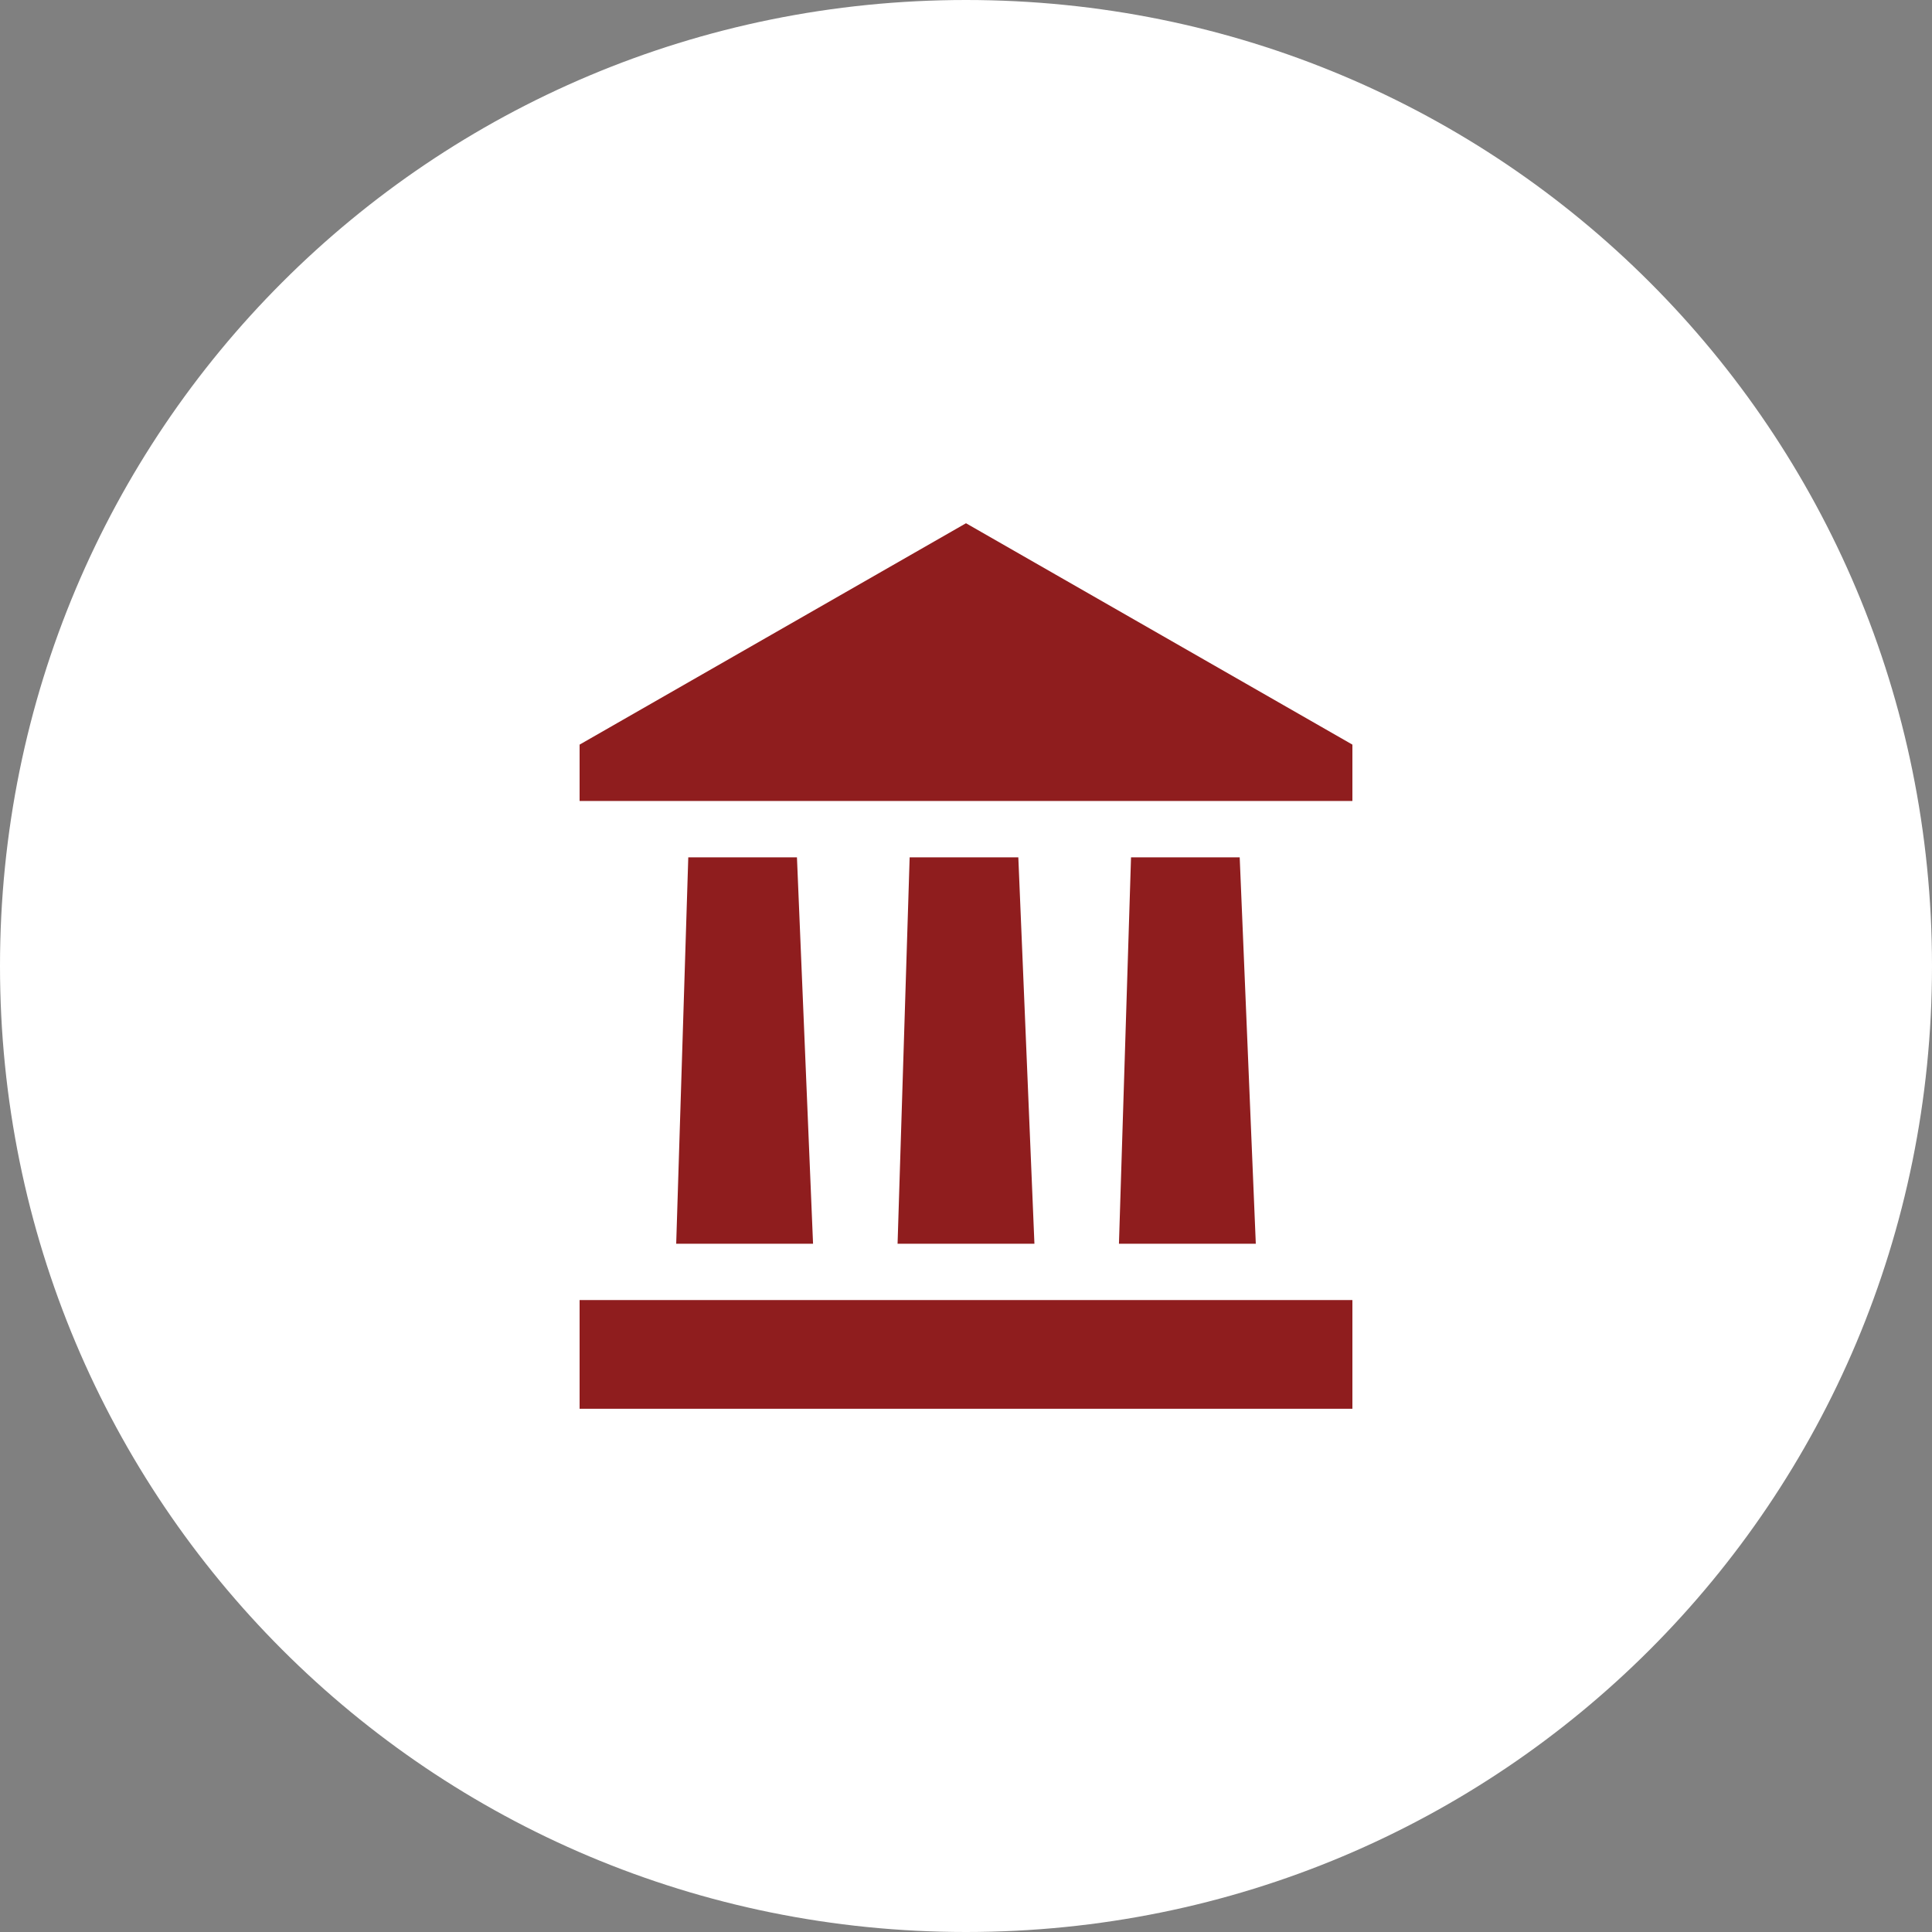
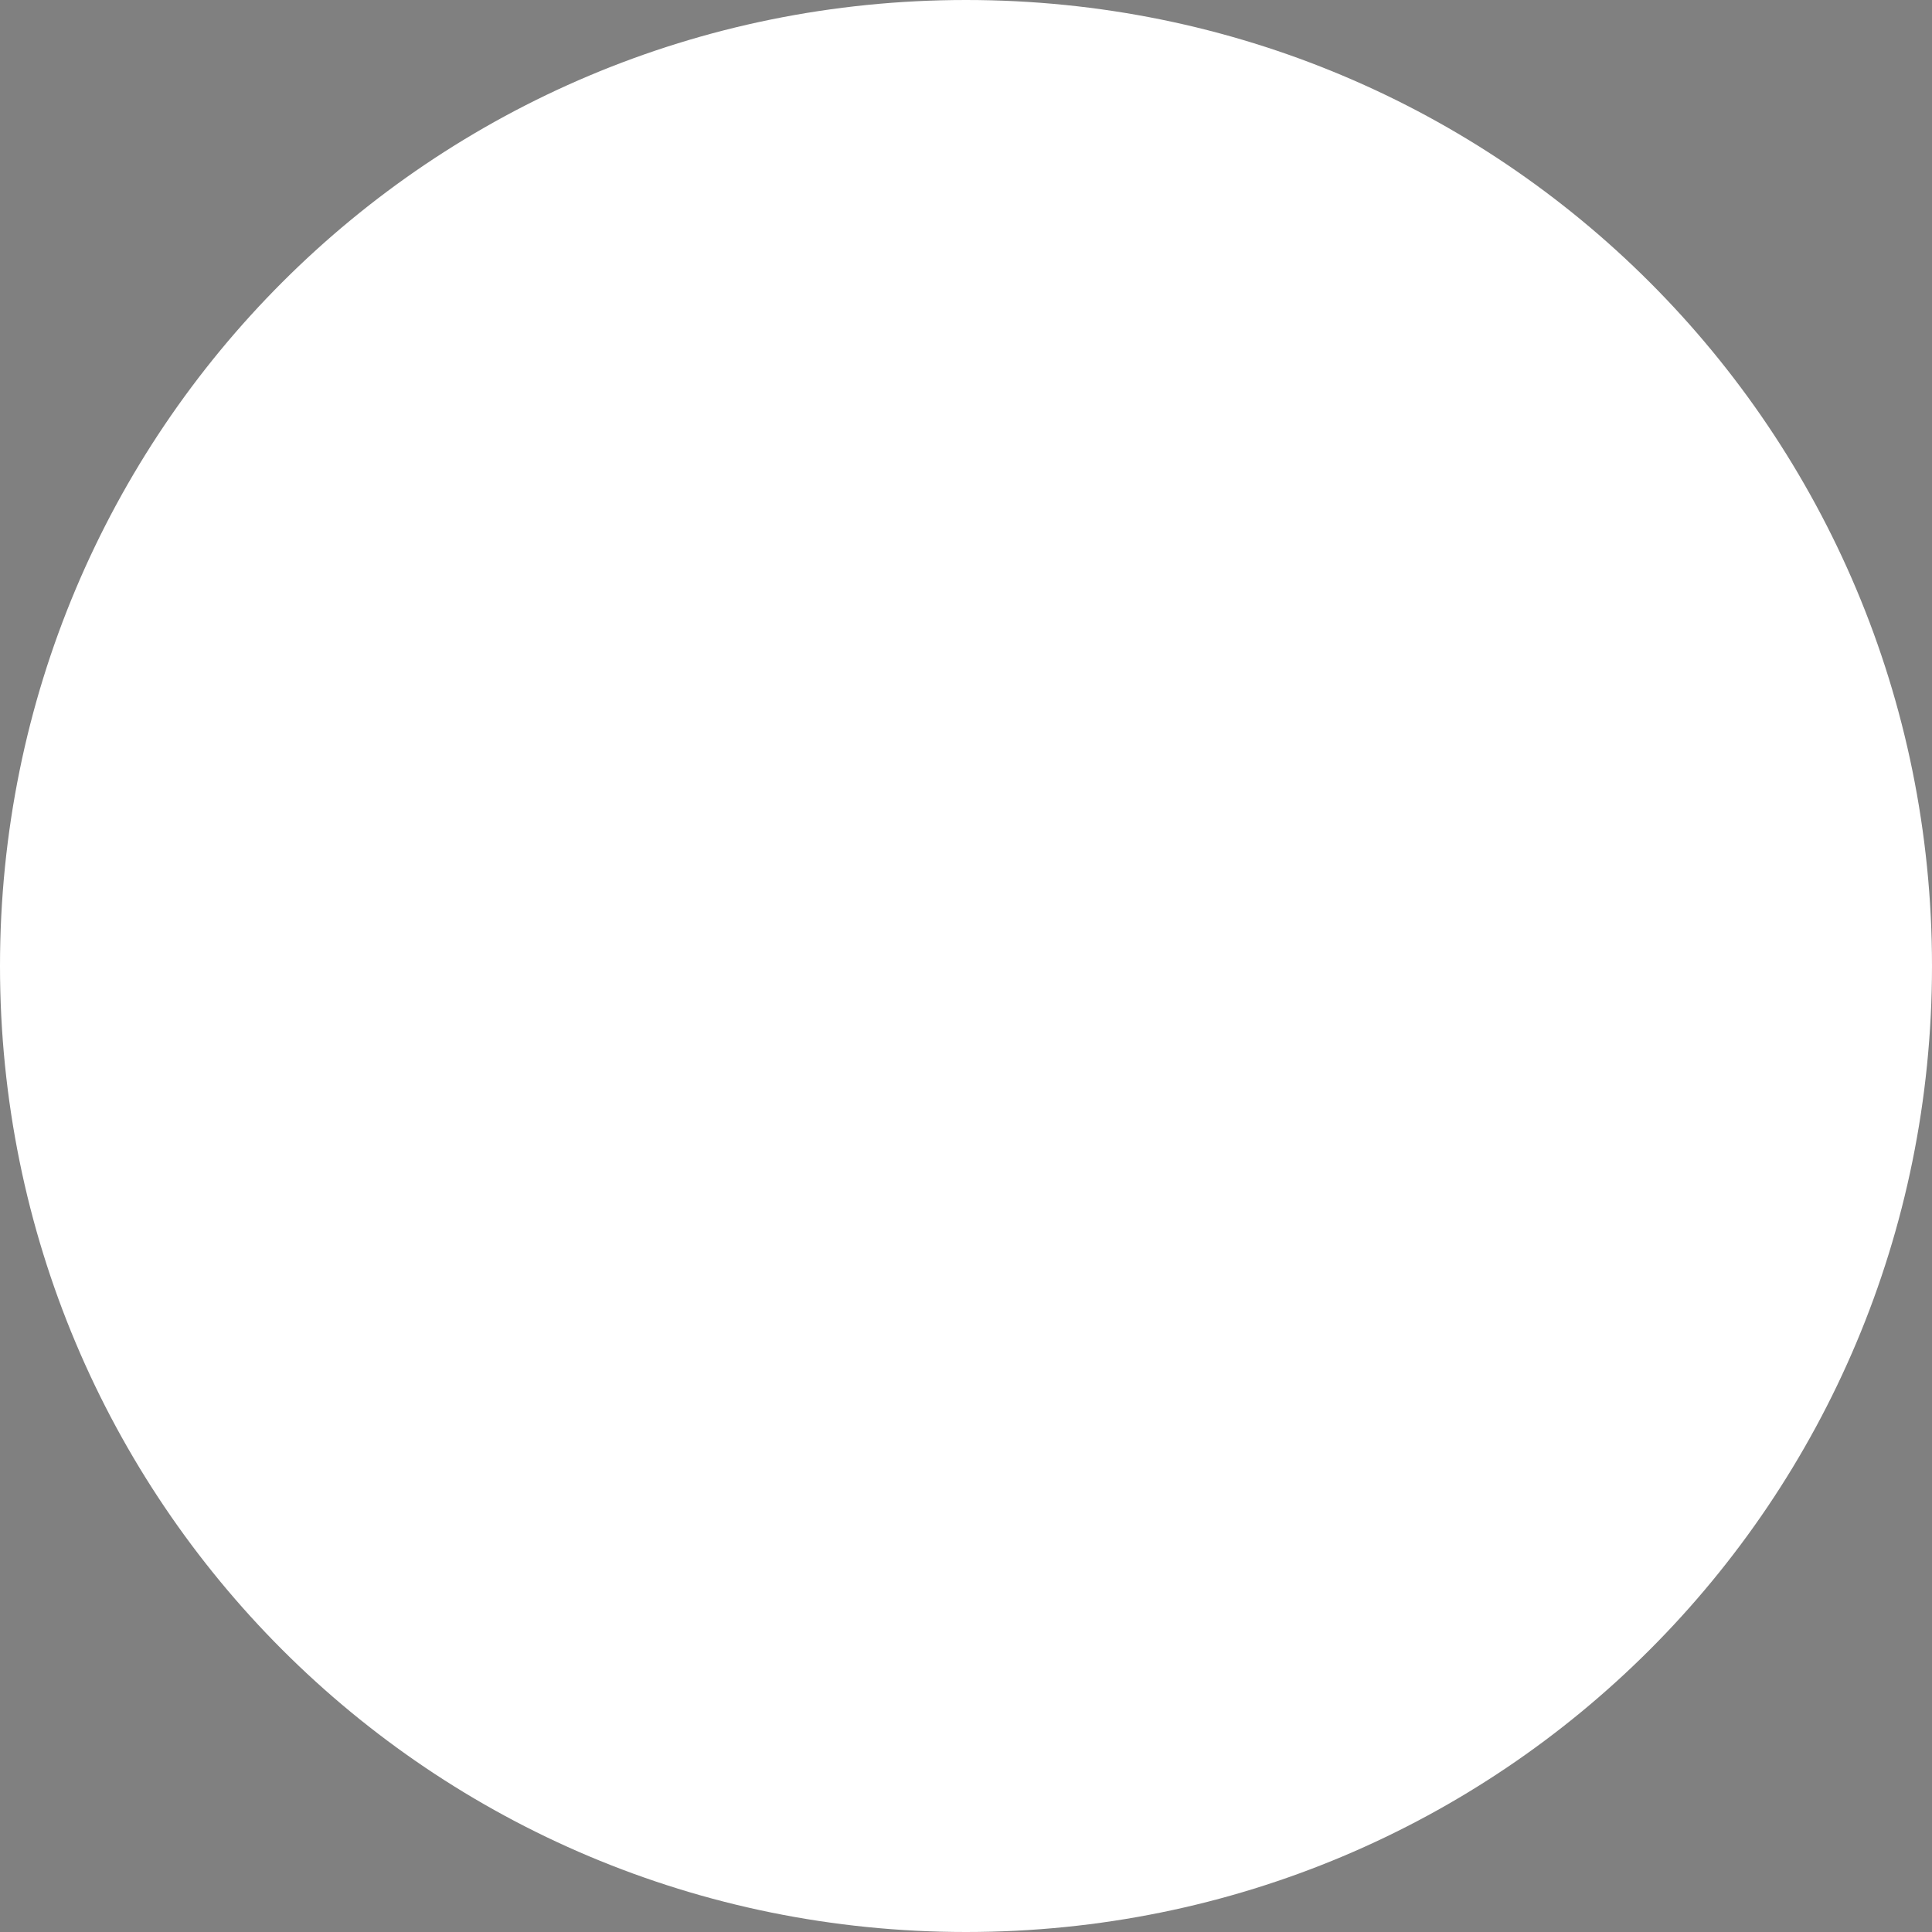
<svg xmlns="http://www.w3.org/2000/svg" version="1.1" id="Layer_1" x="0px" y="0px" viewBox="0 0 48 48" style="enable-background:new 0 0 48 48;" xml:space="preserve">
  <rect x="0" y="0" width="48" height="48" fill="#808080" stroke="none" />
  <style type="text/css">
	.st0{fill:#FFFFFF;}
	.st1{fill:#8F1D1E;}
</style>
  <path class="st0" d="M24,0L24,0c13.3,0,24,10.7,24,24l0,0c0,13.3-10.7,24-24,24l0,0C10.7,48,0,37.3,0,24l0,0C0,10.7,10.7,0,24,0z" />
-   <path class="st1" d="M24,13l-9.6,5.5v1.4h19.2v-1.4L24,13z M17.1,21.3l-0.3,9.6h3.4l-0.4-9.6H17.1z M22.6,21.3l-0.3,9.6h3.4  l-0.4-9.6H22.6z M28.1,21.3l-0.3,9.6h3.4l-0.4-9.6H28.1z M14.4,35h19.2v-2.7H14.4V35z" />
</svg>